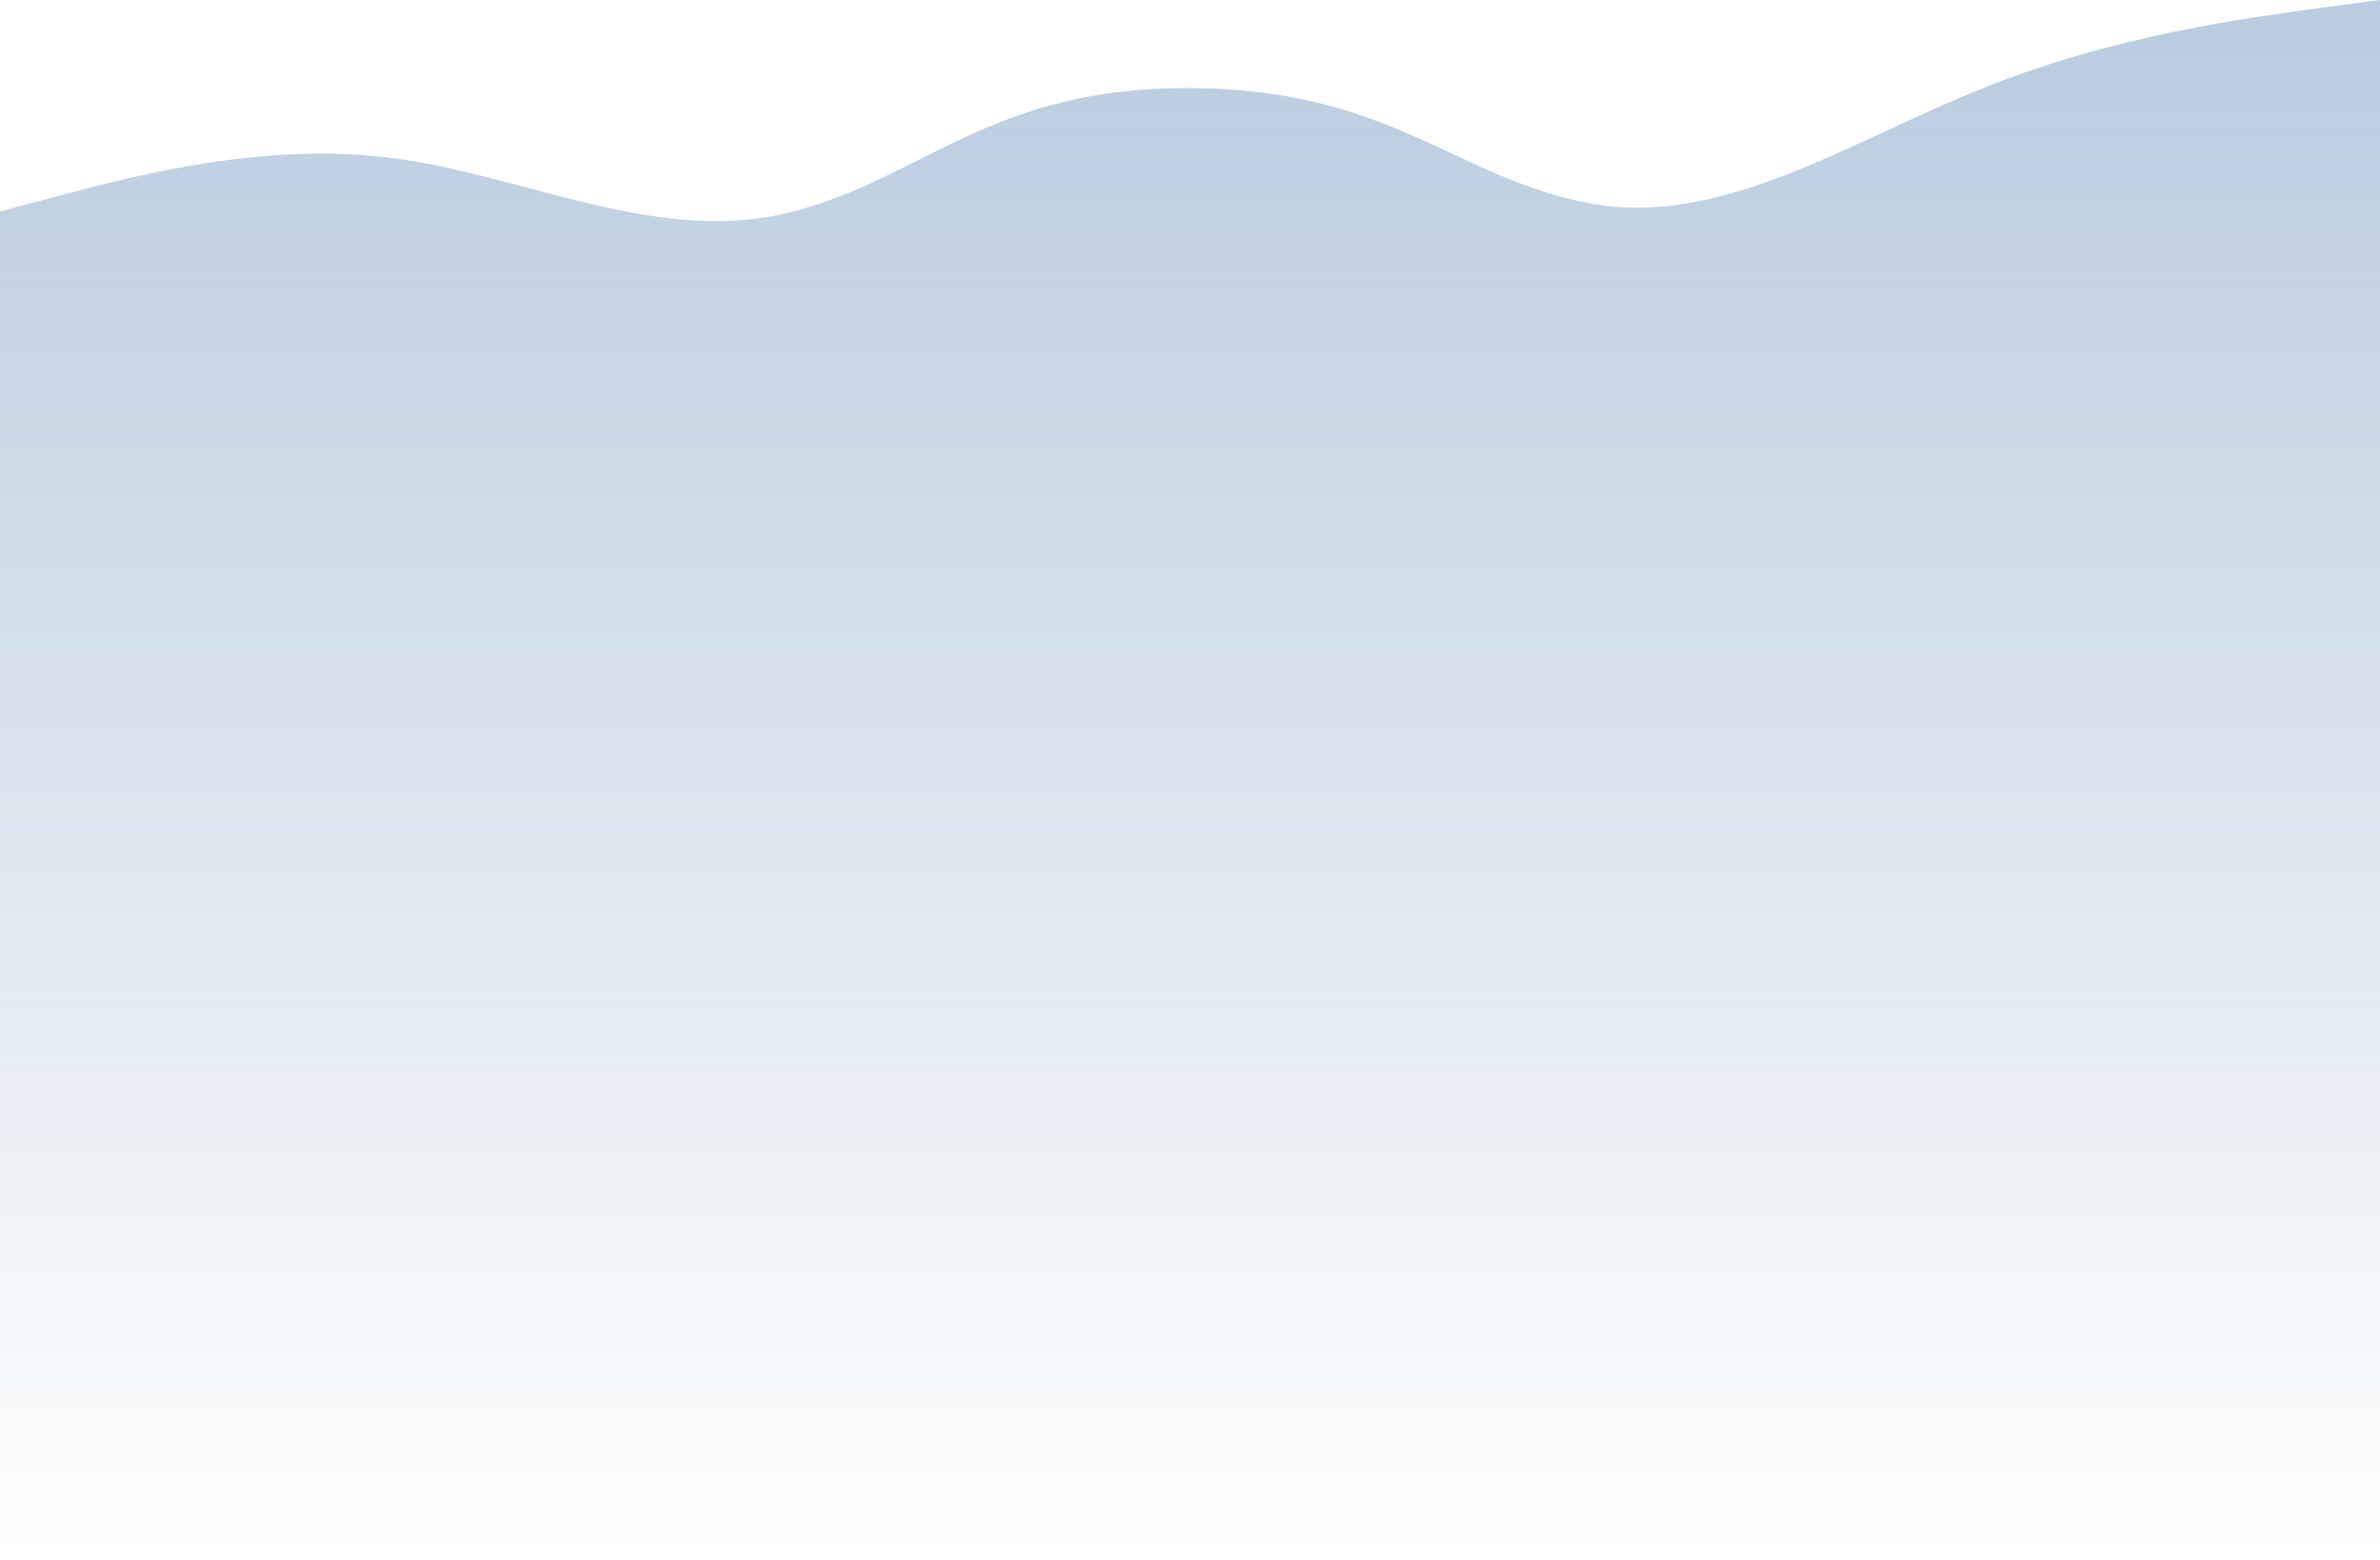
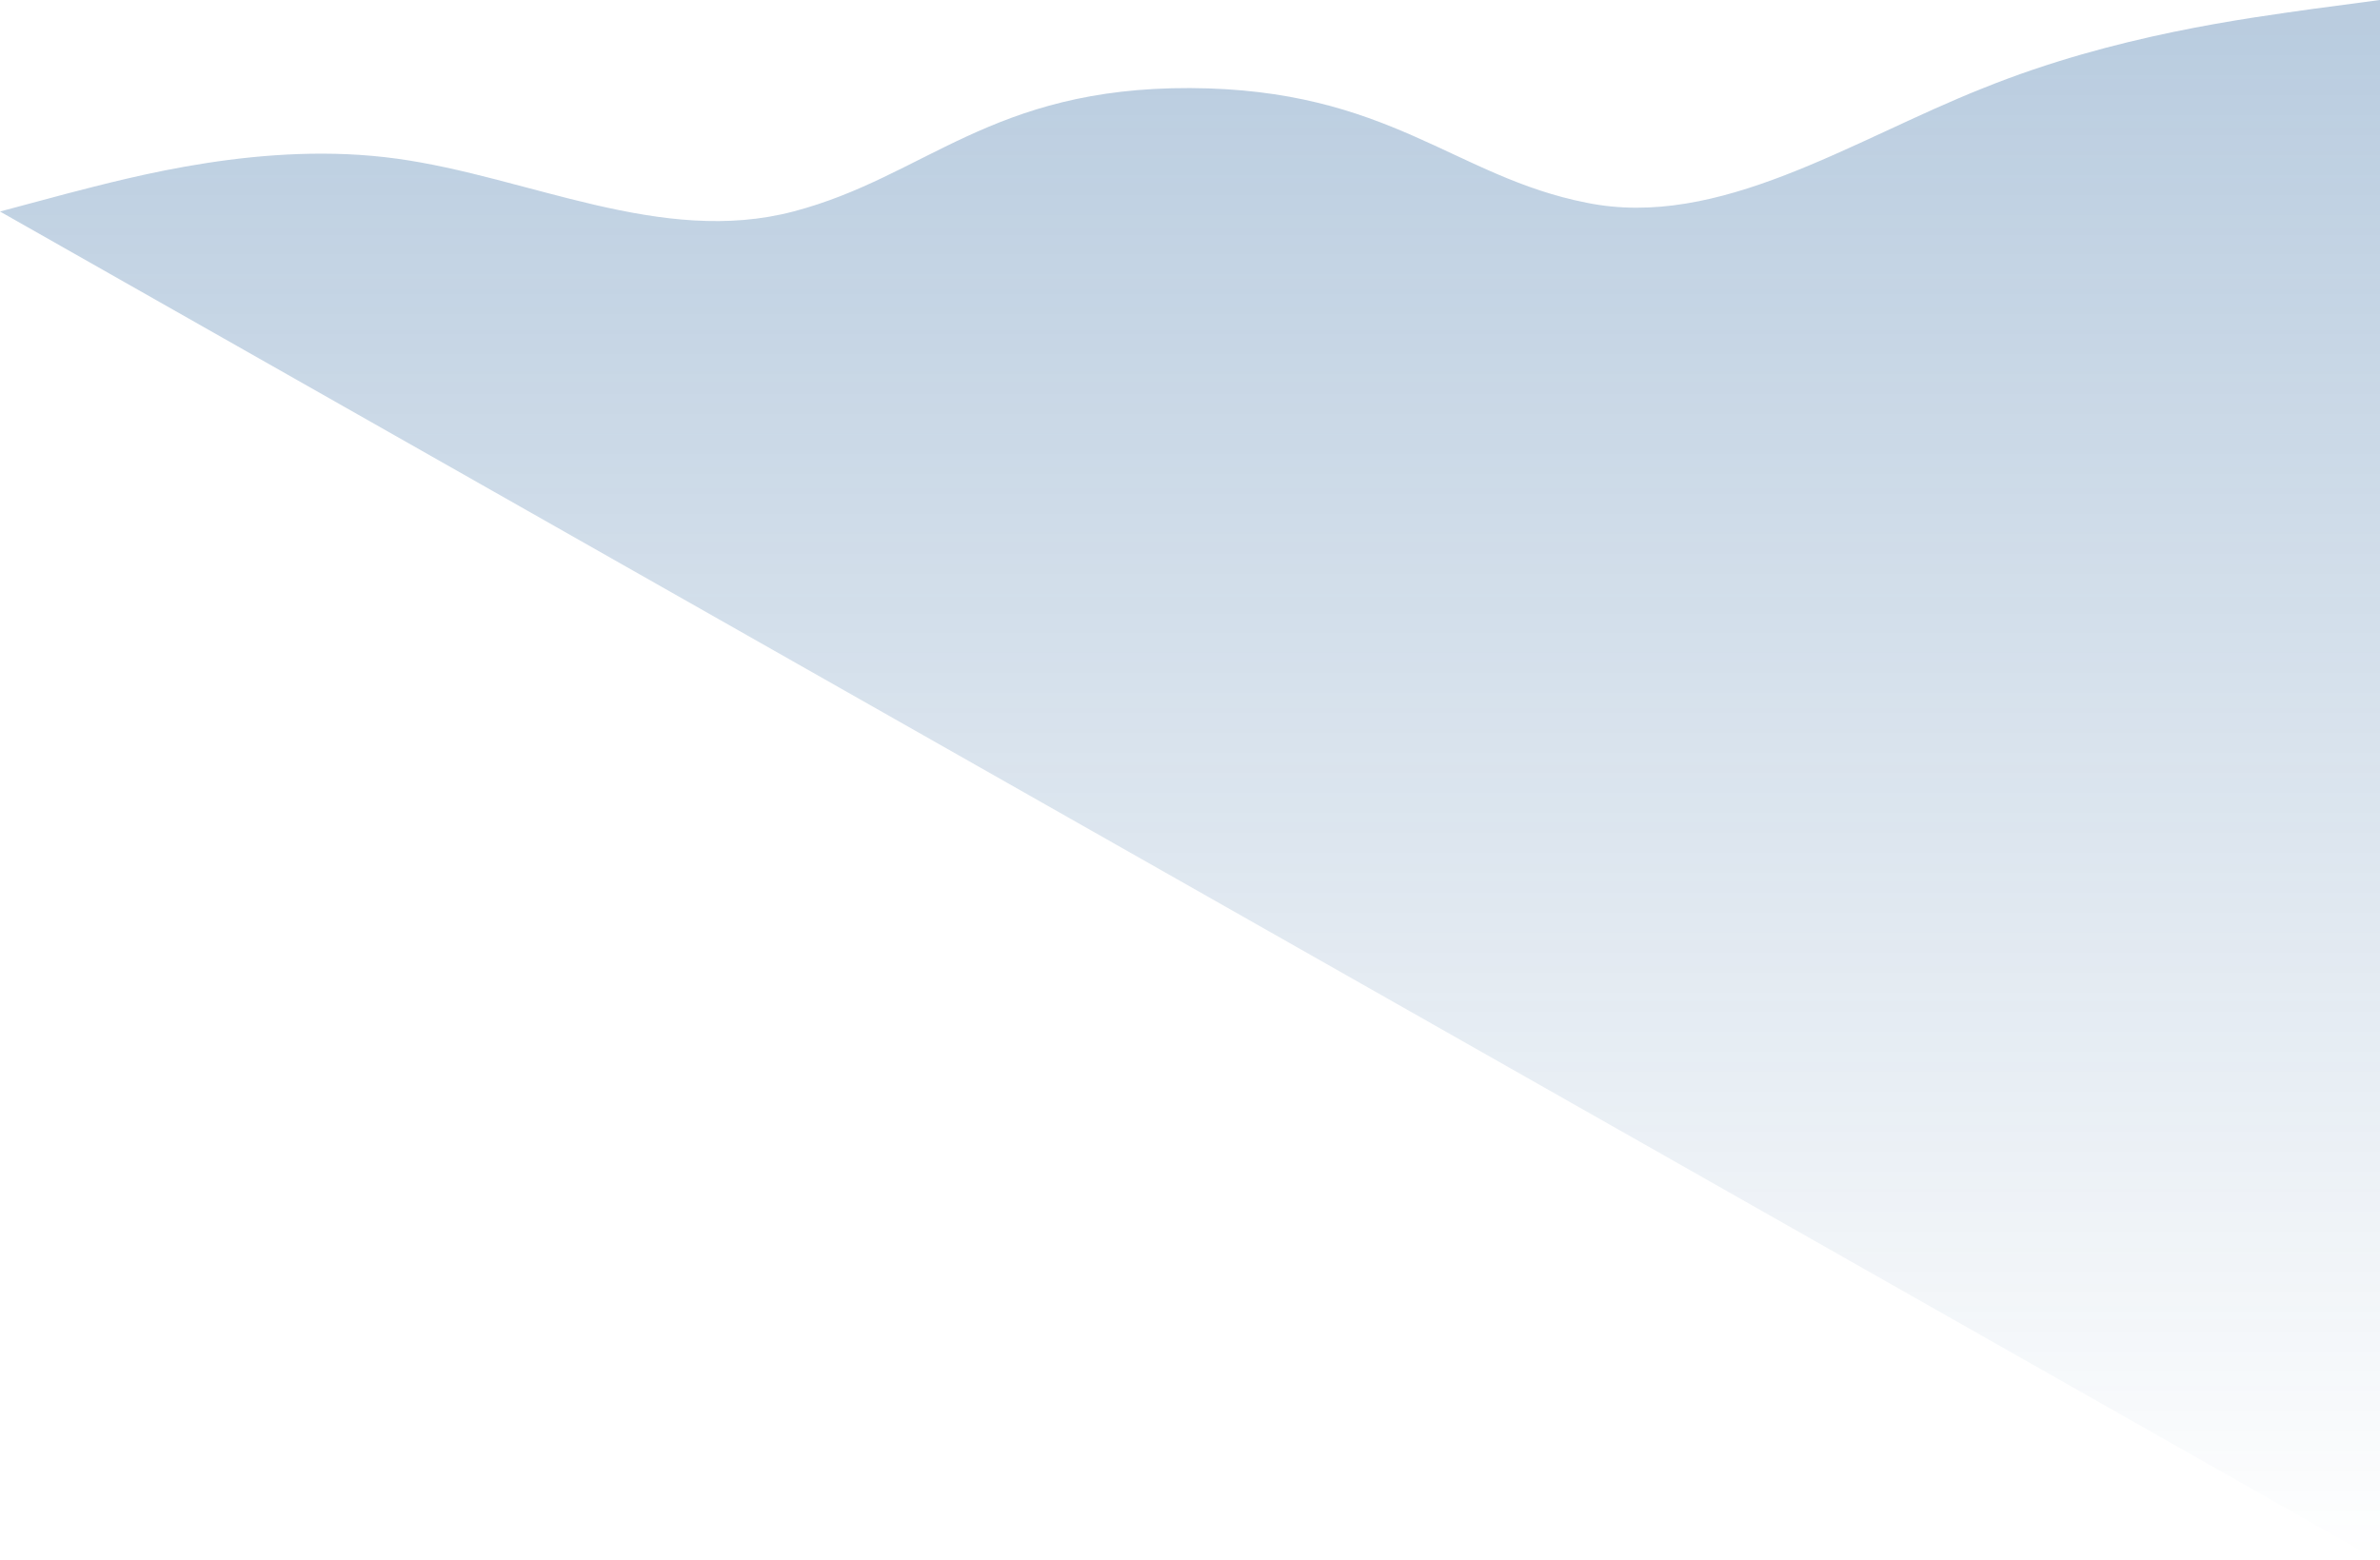
<svg xmlns="http://www.w3.org/2000/svg" width="1440px" height="944px" viewBox="0 0 1440 944" version="1.1">
  <title>wave</title>
  <desc>Created with Sketch.</desc>
  <defs>
    <linearGradient x1="50%" y1="100%" x2="50%" y2="2.192%" id="linearGradient-1">
      <stop stop-color="#074787" stop-opacity="0" offset="0%" />
      <stop stop-color="#195897" stop-opacity="0.3" offset="100%" />
    </linearGradient>
  </defs>
  <g id="Page-1" stroke="none" stroke-width="1" fill="none" fill-rule="evenodd">
    <g id="Landing-page" transform="translate(0, -1549)" fill="url(#linearGradient-1)" fill-rule="nonzero">
      <g id="wave" transform="translate(0, 1549)">
-         <path d="M0,128 L40,117.3 C80,107 160,85 240,96 C320,107 400,149 480,128 C560,107 599.511,52.848 720,53.3 C840.489,53.752 880,107 960,122.7 C1040,139 1120,85 1200,53.3 C1280,21 1360,11 1400,5.3 L1440,0 L1440,945 L0,945 L0,128 Z" id="Shape" />
+         <path d="M0,128 L40,117.3 C80,107 160,85 240,96 C320,107 400,149 480,128 C560,107 599.511,52.848 720,53.3 C840.489,53.752 880,107 960,122.7 C1040,139 1120,85 1200,53.3 C1280,21 1360,11 1400,5.3 L1440,0 L1440,945 L0,128 Z" id="Shape" />
      </g>
    </g>
  </g>
</svg>